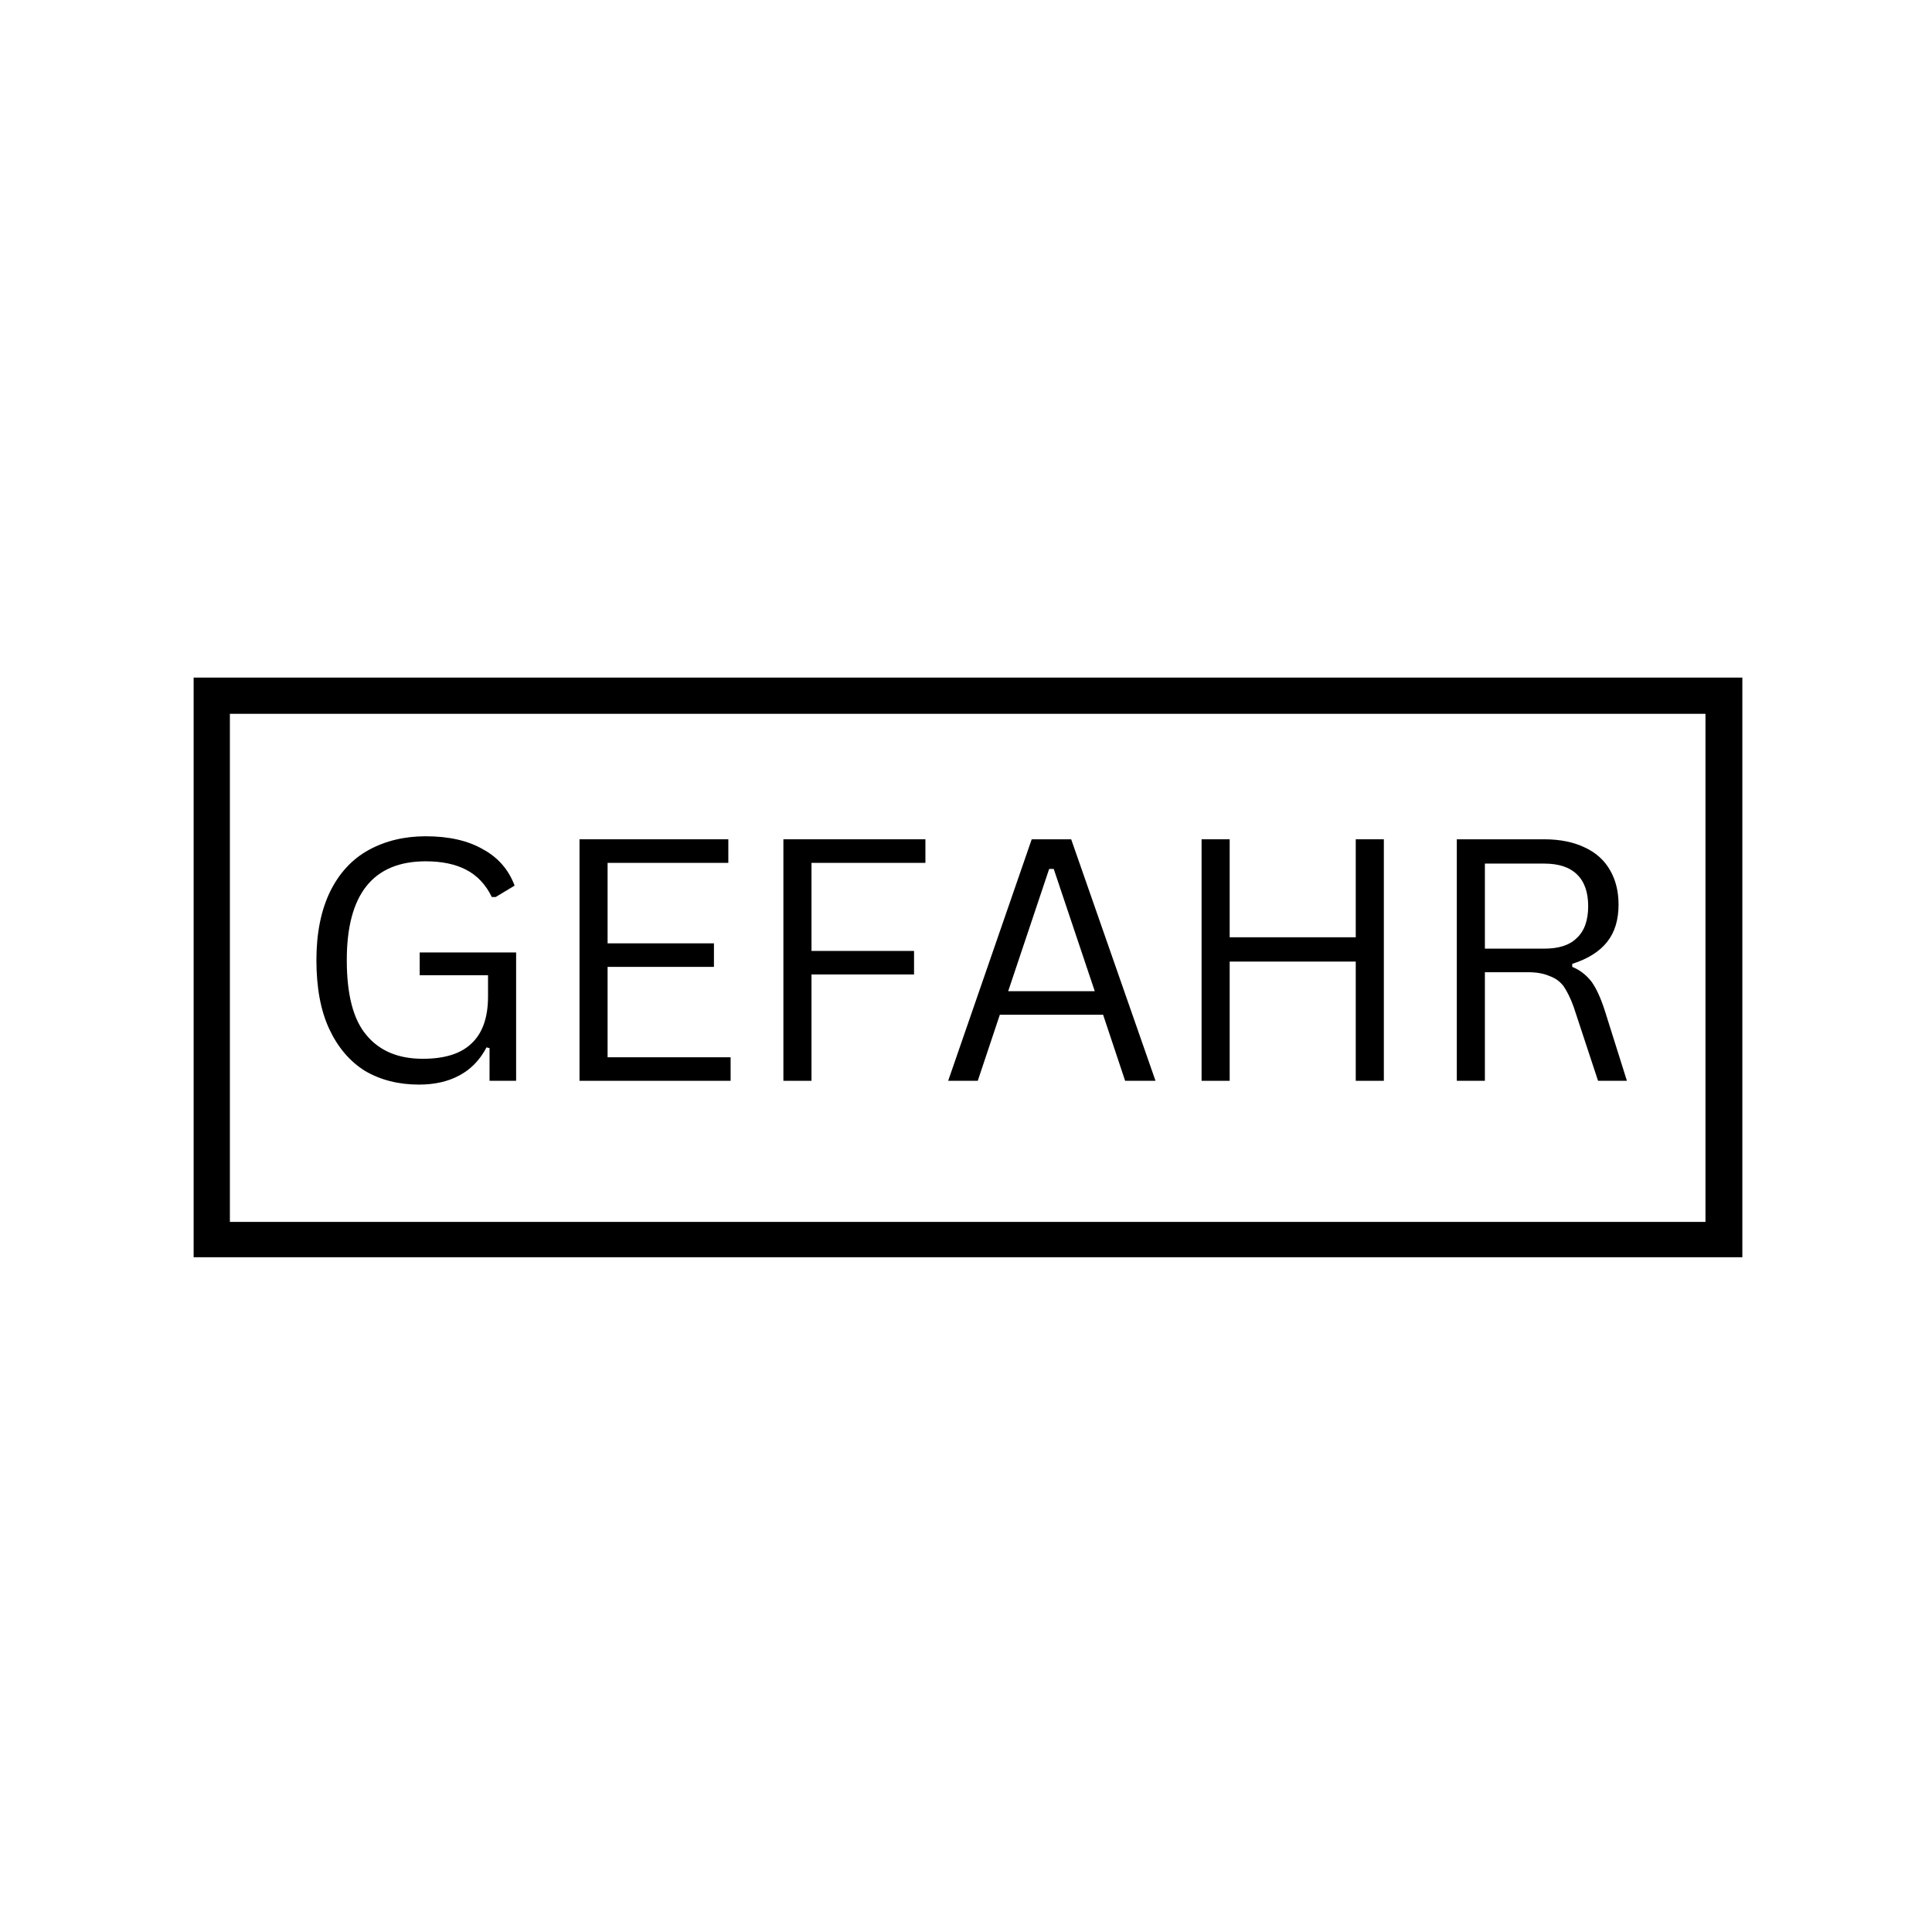
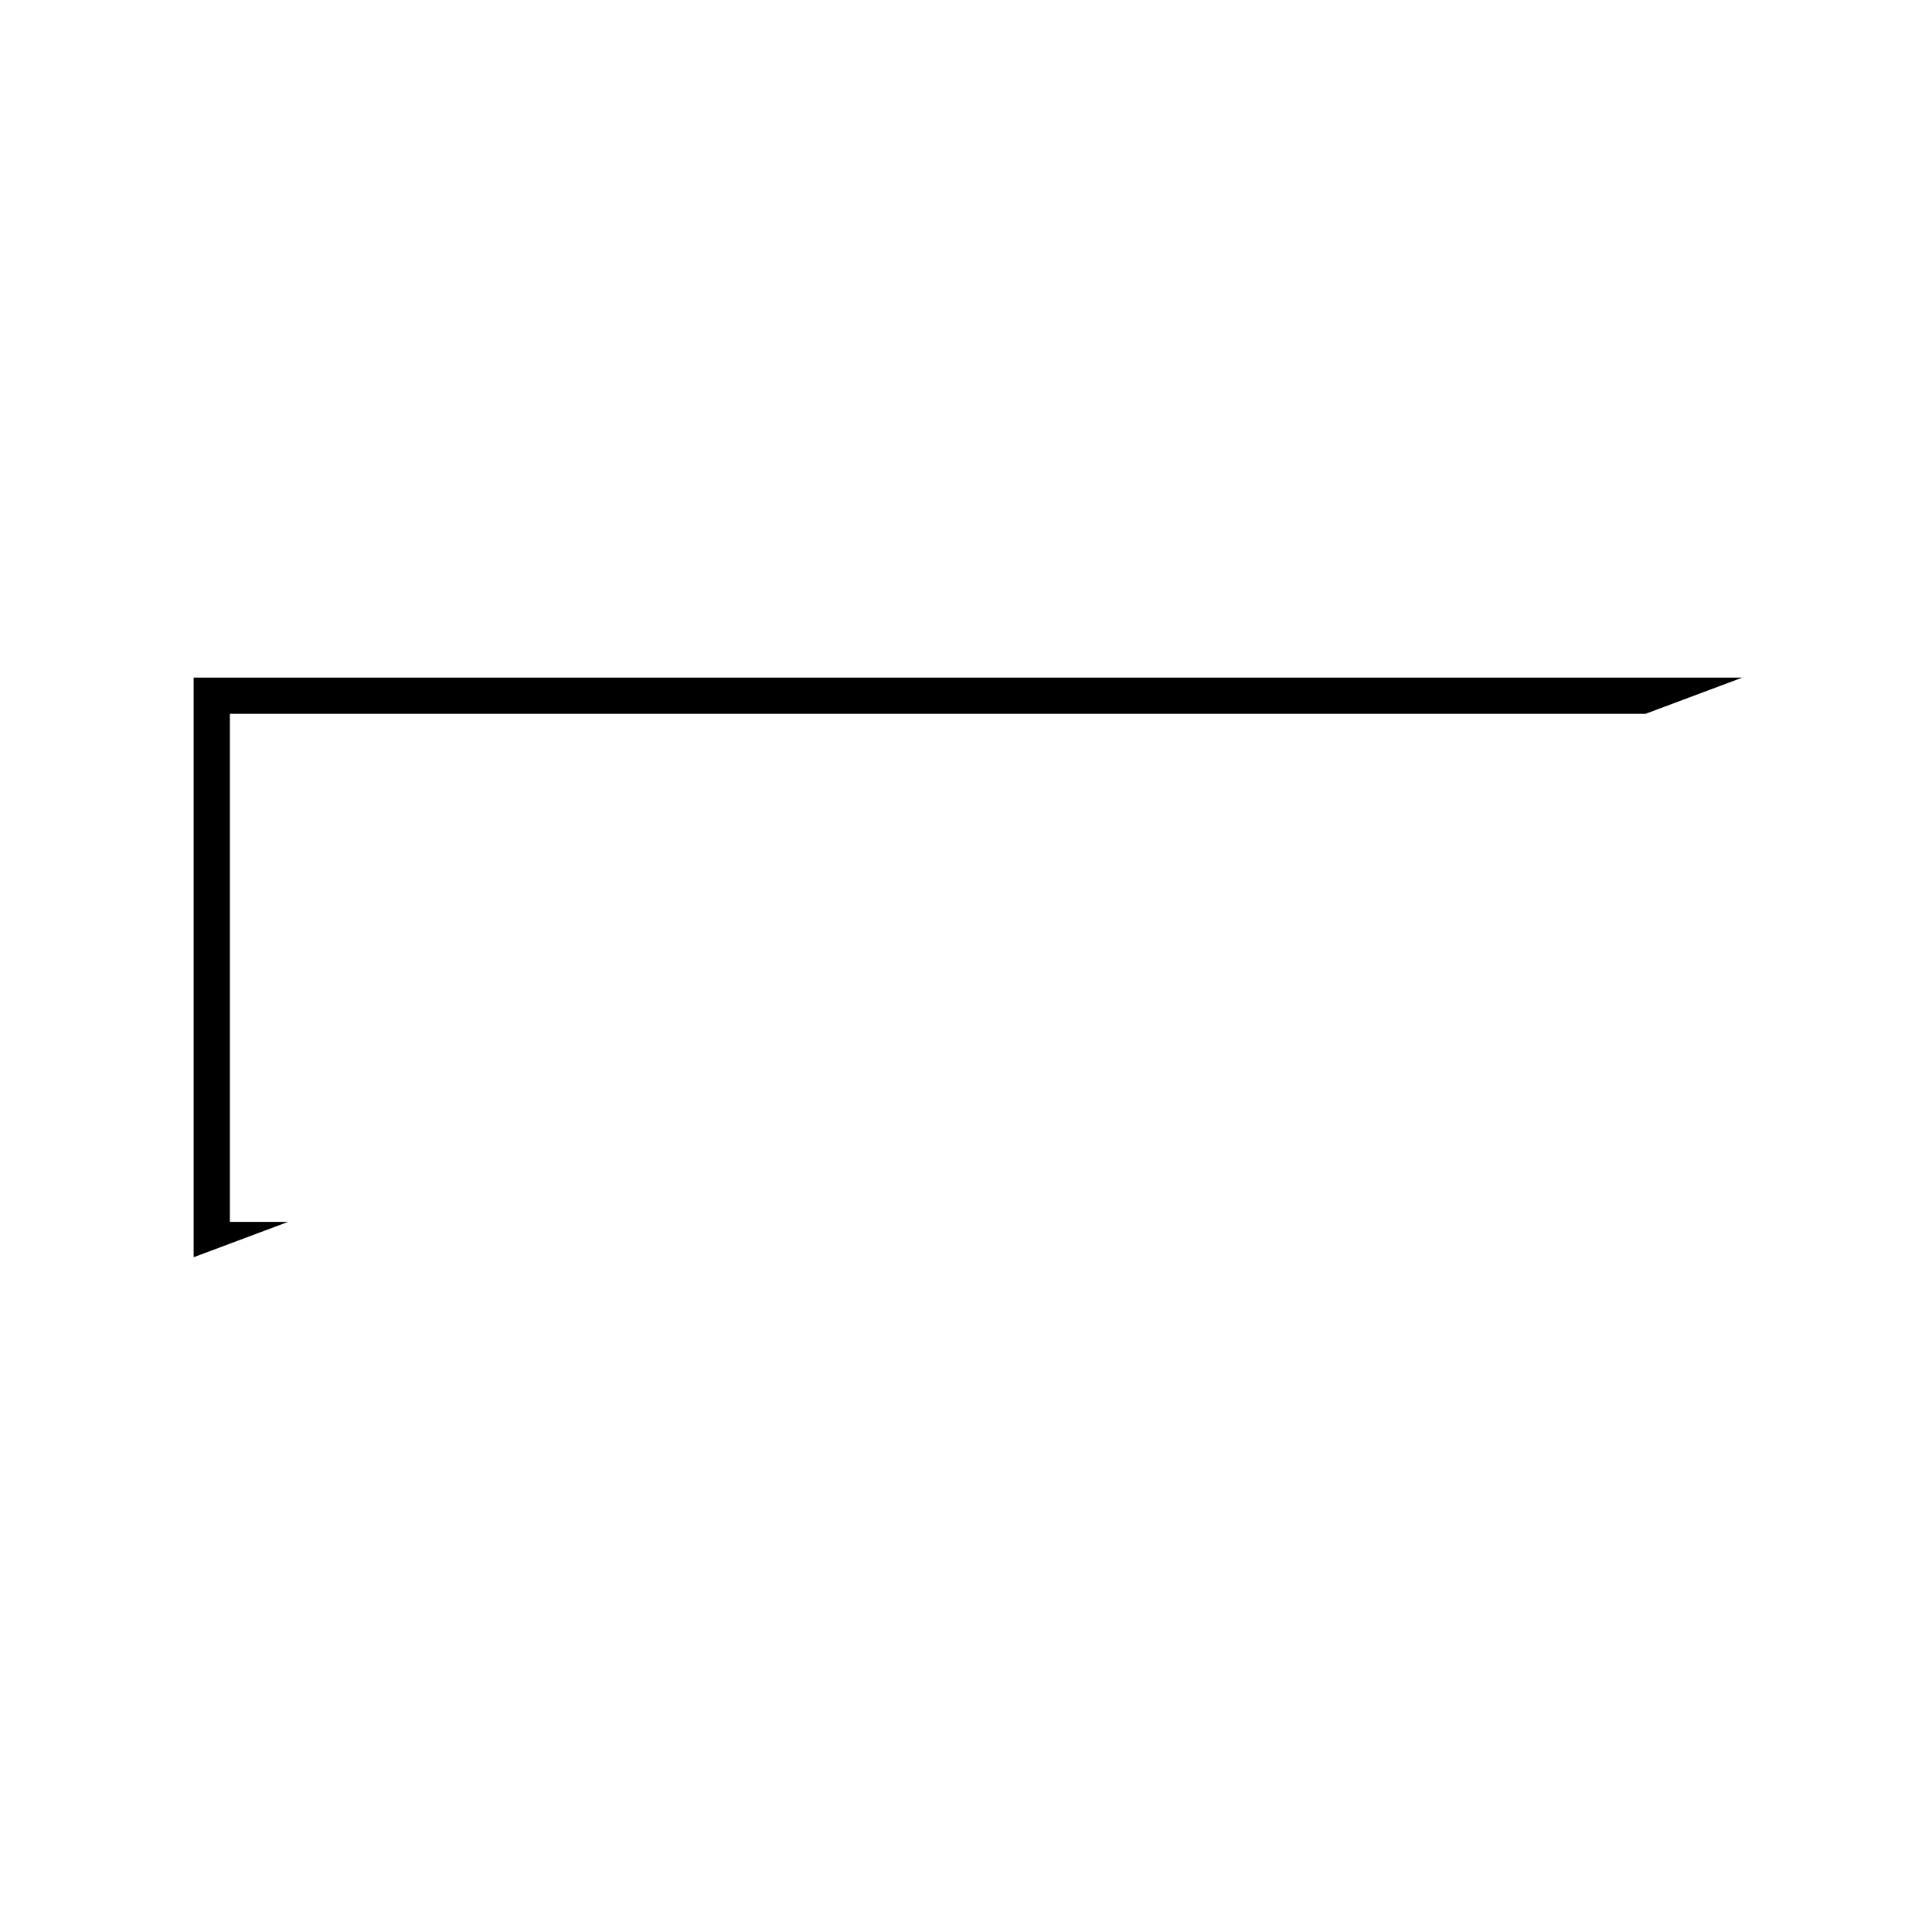
<svg xmlns="http://www.w3.org/2000/svg" version="1.0" preserveAspectRatio="xMidYMid meet" height="53" viewBox="0 0 39.75 39.75" zoomAndPan="magnify" width="53">
  <defs>
    <g />
    <clipPath id="baebe8c9e3">
-       <rect height="11" y="0" width="30" x="0" />
-     </clipPath>
+       </clipPath>
    <clipPath id="f1434baa27">
-       <path clip-rule="nonzero" d="M 3.984 13.941 L 35.848 13.941 L 35.848 25.867 L 3.984 25.867 Z M 3.984 13.941" />
+       <path clip-rule="nonzero" d="M 3.984 13.941 L 35.848 13.941 L 3.984 25.867 Z M 3.984 13.941" />
    </clipPath>
  </defs>
  <g transform="matrix(1, 0, 0, 1, 5, 14)">
    <g clip-path="url(#baebe8c9e3)">
      <g fill-opacity="1" fill="#000000">
        <g transform="translate(1.01, 8.237)">
          <g>
            <path d="M 2.609 0.078 C 2.191 0.078 1.82 -0.016 1.5 -0.203 C 1.188 -0.398 0.941 -0.688 0.766 -1.062 C 0.586 -1.445 0.5 -1.922 0.5 -2.484 C 0.5 -3.035 0.594 -3.504 0.781 -3.891 C 0.969 -4.273 1.234 -4.562 1.578 -4.75 C 1.922 -4.938 2.312 -5.031 2.75 -5.031 C 3.227 -5.031 3.617 -4.941 3.922 -4.766 C 4.234 -4.598 4.453 -4.348 4.578 -4.016 L 4.188 -3.781 L 4.109 -3.781 C 3.984 -4.039 3.805 -4.227 3.578 -4.344 C 3.359 -4.457 3.082 -4.516 2.75 -4.516 C 1.664 -4.516 1.125 -3.836 1.125 -2.484 C 1.125 -1.773 1.258 -1.258 1.531 -0.938 C 1.801 -0.613 2.188 -0.453 2.688 -0.453 C 3.133 -0.453 3.469 -0.555 3.688 -0.766 C 3.914 -0.973 4.031 -1.297 4.031 -1.734 L 4.031 -2.172 L 2.625 -2.172 L 2.625 -2.641 L 4.609 -2.641 L 4.609 0 L 4.062 0 L 4.062 -0.672 L 4 -0.688 C 3.863 -0.426 3.676 -0.234 3.438 -0.109 C 3.207 0.016 2.93 0.078 2.609 0.078 Z M 2.609 0.078" />
          </g>
        </g>
        <g transform="translate(6.173, 8.237)">
          <g>
            <path d="M 1.328 -2.344 L 1.328 -0.484 L 3.859 -0.484 L 3.859 0 L 0.75 0 L 0.75 -4.969 L 3.812 -4.969 L 3.812 -4.484 L 1.328 -4.484 L 1.328 -2.828 L 3.516 -2.828 L 3.516 -2.344 Z M 1.328 -2.344" />
          </g>
        </g>
        <g transform="translate(10.368, 8.237)">
          <g>
            <path d="M 3.672 -4.969 L 3.672 -4.484 L 1.328 -4.484 L 1.328 -2.672 L 3.438 -2.672 L 3.438 -2.188 L 1.328 -2.188 L 1.328 0 L 0.75 0 L 0.75 -4.969 Z M 3.672 -4.969" />
          </g>
        </g>
        <g transform="translate(14.305, 8.237)">
          <g>
            <path d="M 4.469 0 L 3.844 0 L 3.391 -1.359 L 1.266 -1.359 L 0.812 0 L 0.203 0 L 1.922 -4.969 L 2.734 -4.969 Z M 2.281 -4.359 L 1.438 -1.844 L 3.219 -1.844 L 2.375 -4.359 Z M 2.281 -4.359" />
          </g>
        </g>
        <g transform="translate(18.972, 8.237)">
          <g>
            <path d="M 3.922 -2.953 L 3.922 -4.969 L 4.5 -4.969 L 4.5 0 L 3.922 0 L 3.922 -2.453 L 1.328 -2.453 L 1.328 0 L 0.75 0 L 0.75 -4.969 L 1.328 -4.969 L 1.328 -2.953 Z M 3.922 -2.953" />
          </g>
        </g>
        <g transform="translate(24.223, 8.237)">
          <g>
            <path d="M 0.75 0 L 0.75 -4.969 L 2.547 -4.969 C 2.879 -4.969 3.16 -4.91 3.391 -4.797 C 3.617 -4.691 3.789 -4.535 3.906 -4.328 C 4.02 -4.129 4.078 -3.895 4.078 -3.625 C 4.078 -3.312 4 -3.055 3.844 -2.859 C 3.688 -2.66 3.445 -2.508 3.125 -2.406 L 3.125 -2.344 C 3.281 -2.281 3.41 -2.18 3.516 -2.047 C 3.617 -1.91 3.711 -1.707 3.797 -1.438 L 4.25 0 L 3.656 0 L 3.156 -1.516 C 3.094 -1.691 3.023 -1.832 2.953 -1.938 C 2.879 -2.039 2.781 -2.113 2.656 -2.156 C 2.539 -2.207 2.395 -2.234 2.219 -2.234 L 1.328 -2.234 L 1.328 0 Z M 2.547 -2.719 C 2.848 -2.719 3.07 -2.789 3.219 -2.938 C 3.375 -3.082 3.453 -3.301 3.453 -3.594 C 3.453 -3.883 3.375 -4.102 3.219 -4.25 C 3.07 -4.395 2.848 -4.469 2.547 -4.469 L 1.328 -4.469 L 1.328 -2.719 Z M 2.547 -2.719" />
          </g>
        </g>
      </g>
    </g>
  </g>
  <g clip-path="url(#f1434baa27)">
    <path stroke-miterlimit="4" stroke-opacity="1" stroke-width="2" stroke="#000000" d="M 0.001 -0.002 L 42.752 -0.002 L 42.752 16.03 L 0.001 16.03 Z M 0.001 -0.002" stroke-linejoin="miter" fill="none" transform="matrix(0.745, 0, 0, 0.745, 3.984, 13.943)" stroke-linecap="butt" />
  </g>
</svg>